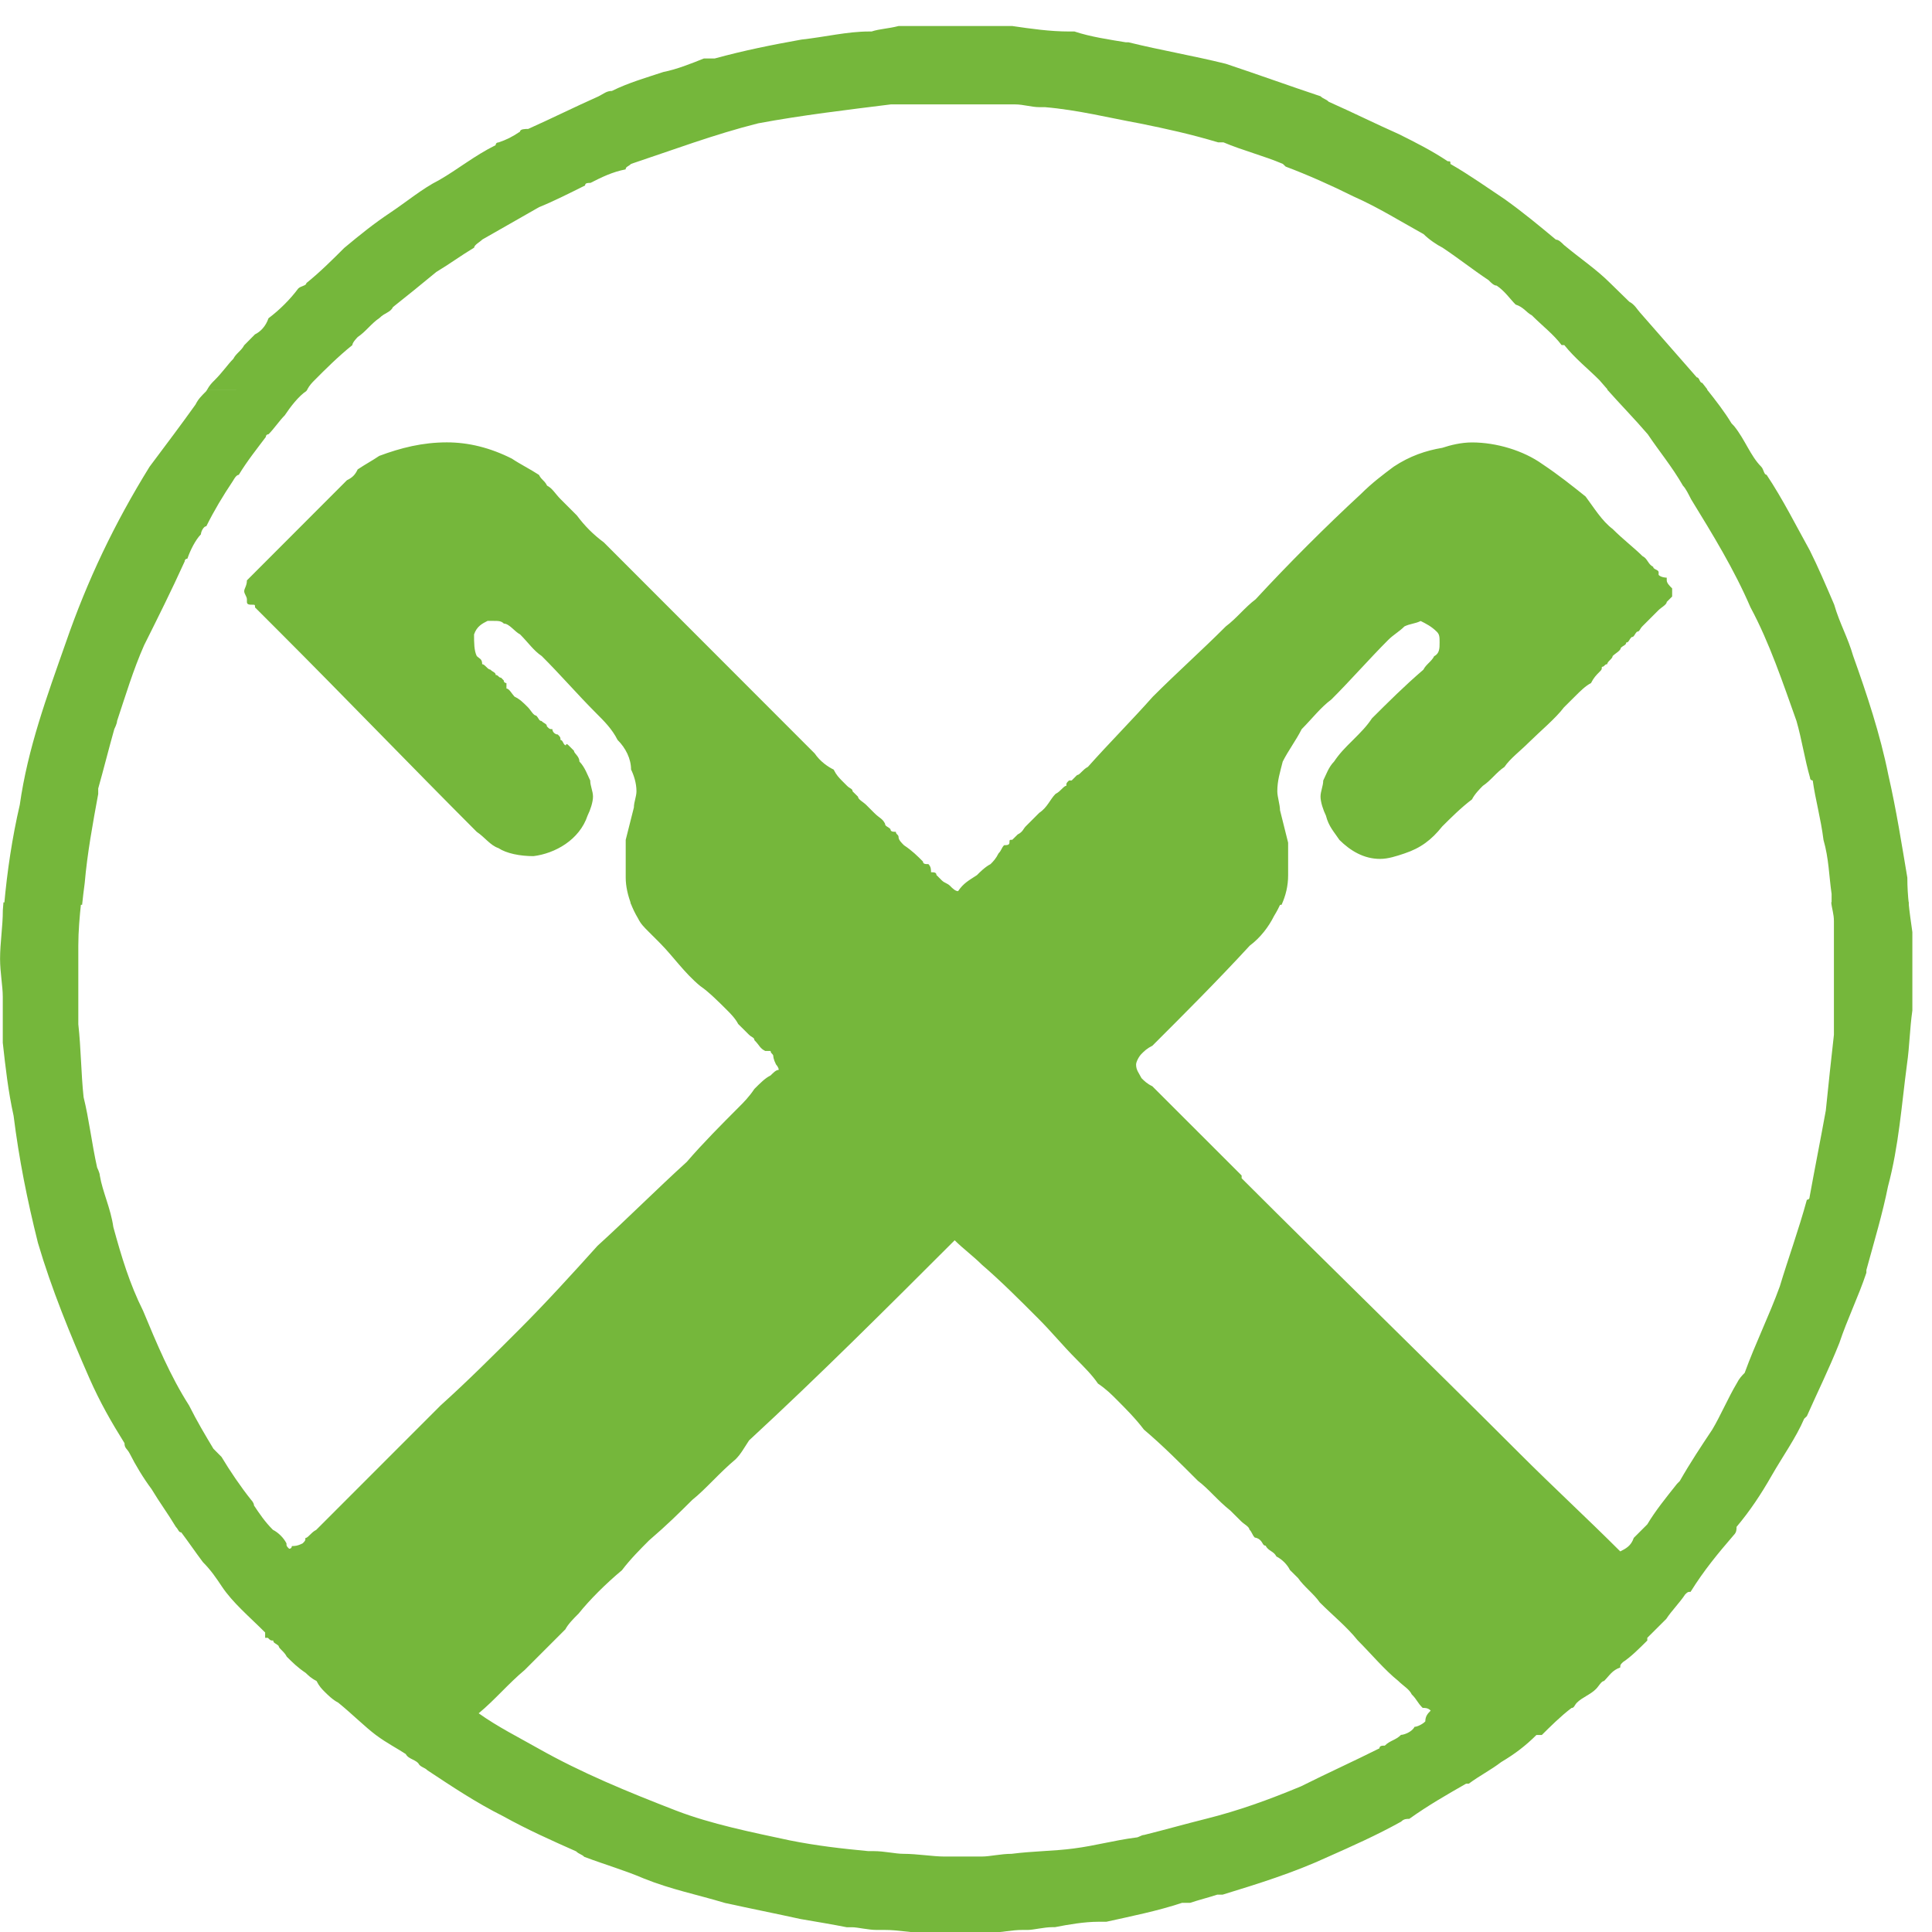
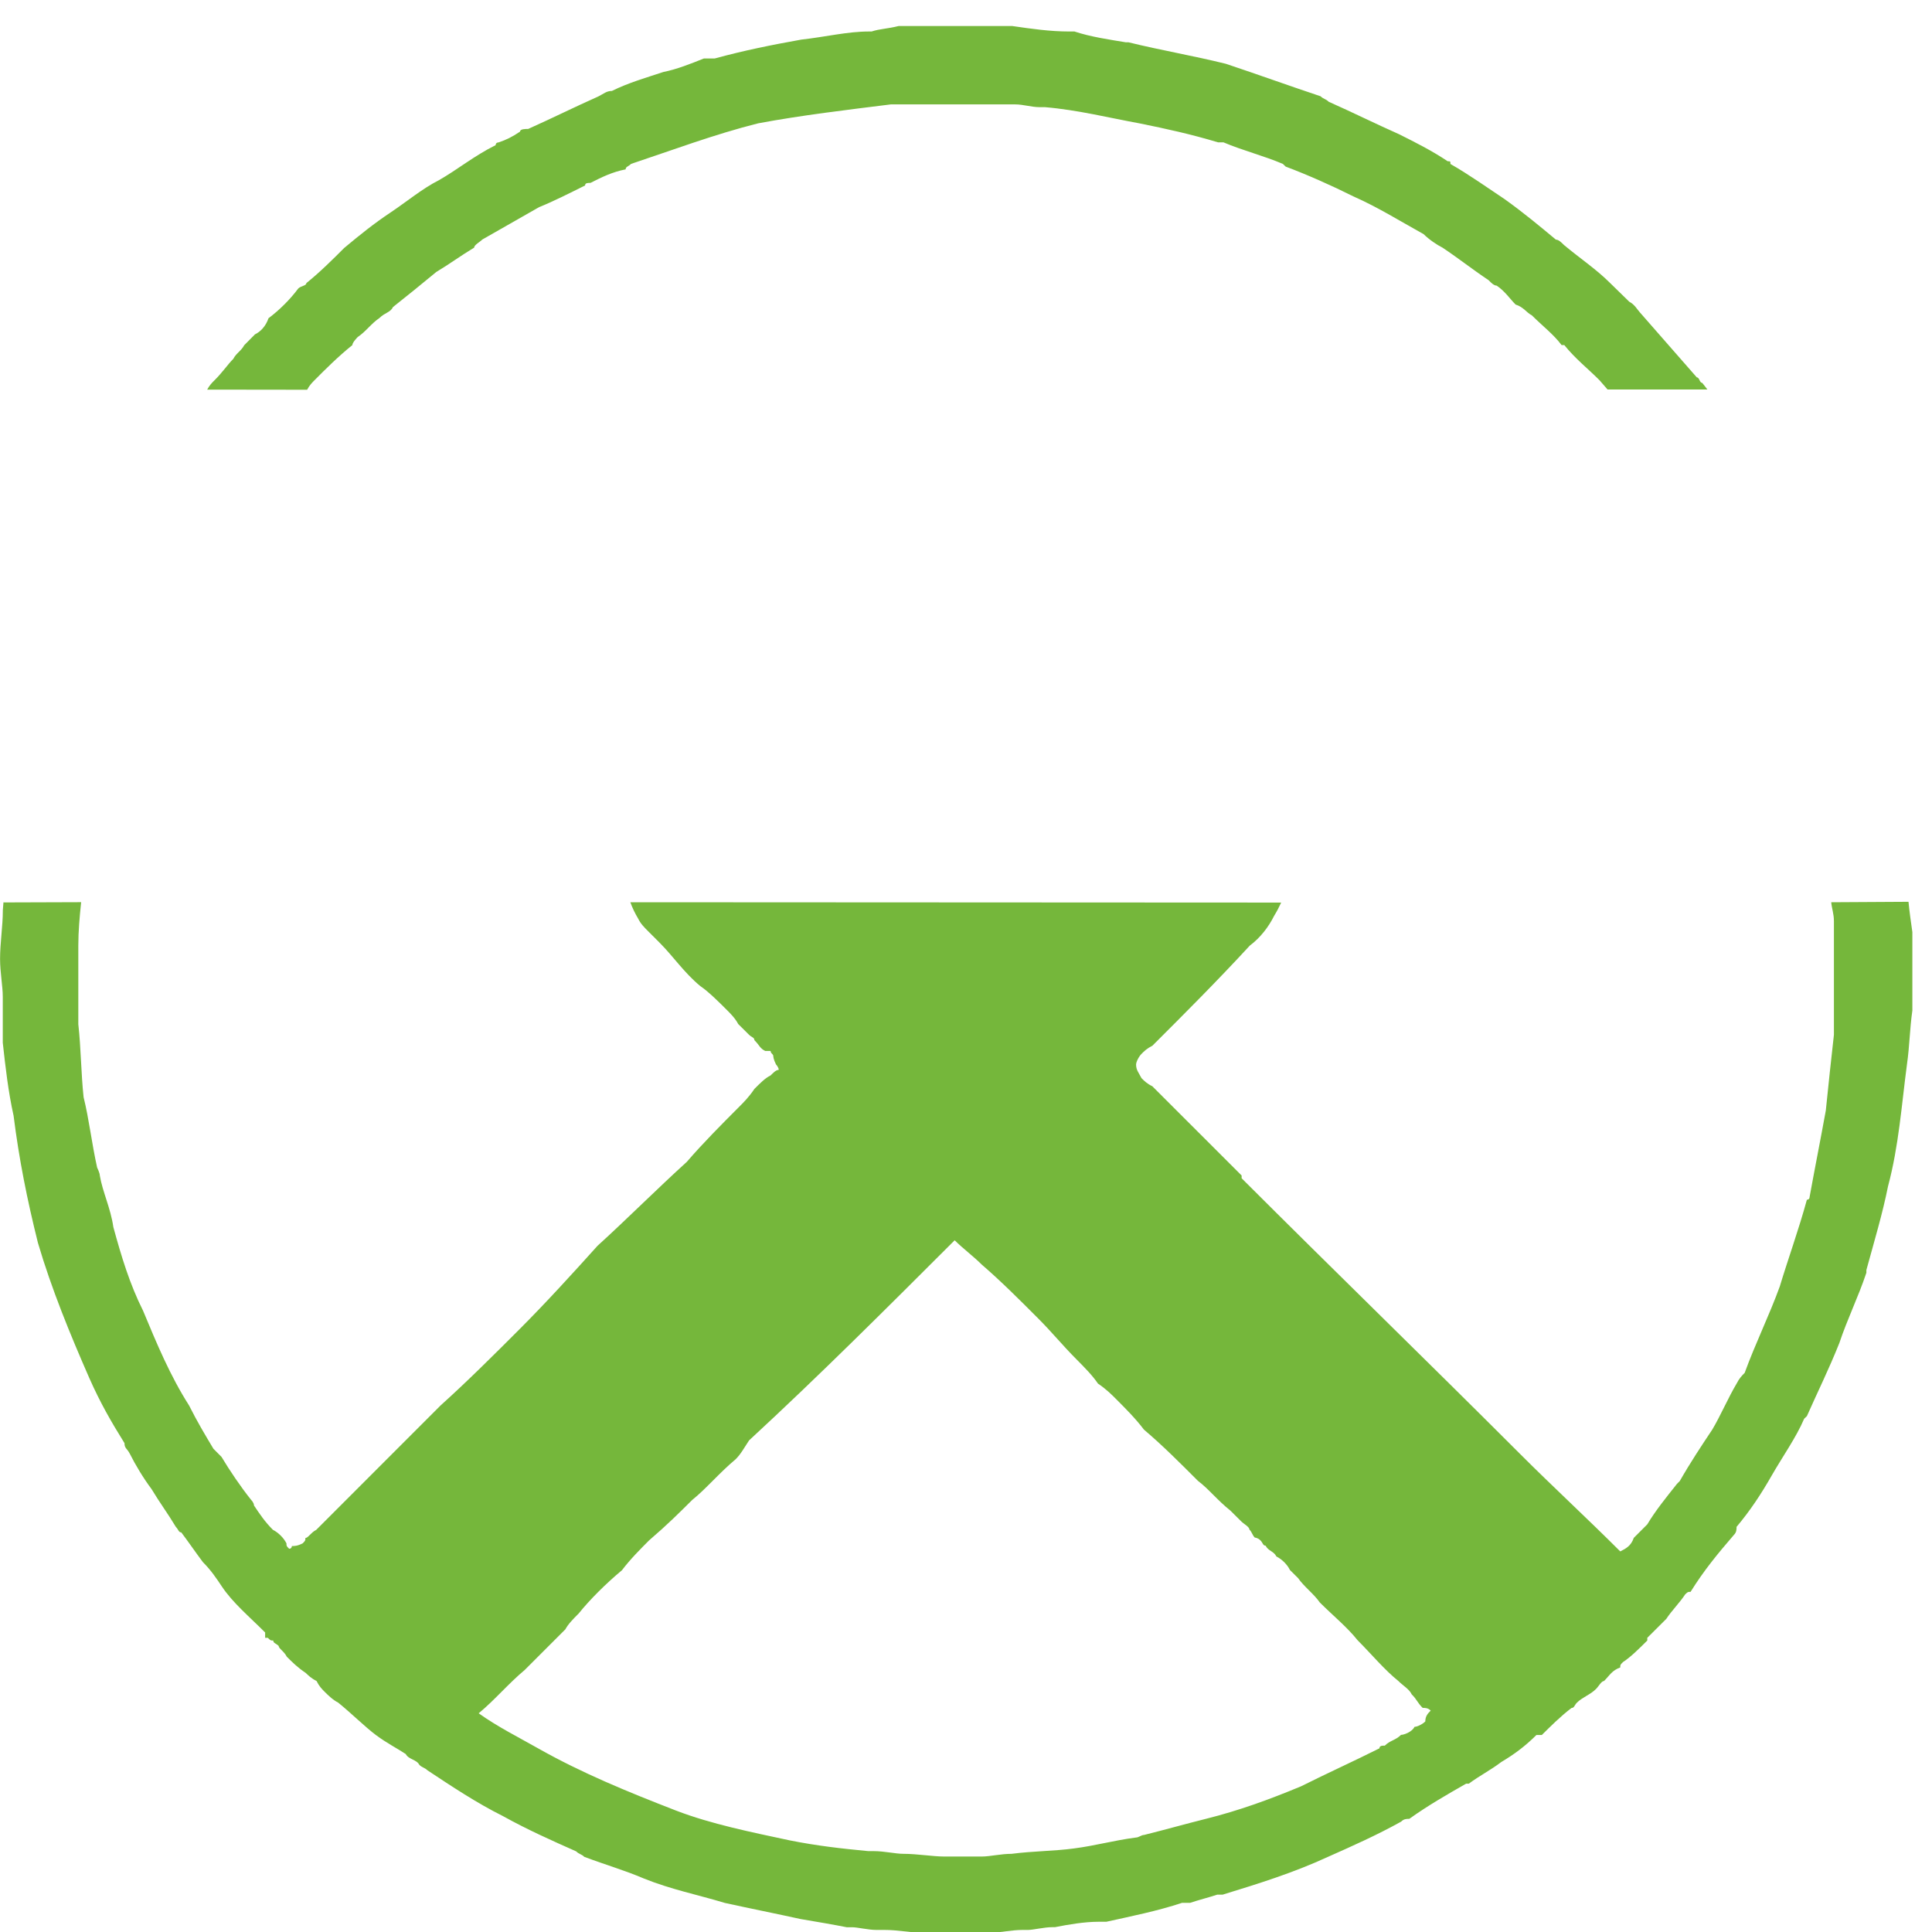
<svg xmlns="http://www.w3.org/2000/svg" viewBox="0 0 30 30">
  <g fill="#75B73B" fill-rule="evenodd" clip-rule="evenodd">
-     <path d="M19.9 14.05c.064-.142.102-.29.102-.46v-.505l-.126-.504c0-.083-.042-.21-.042-.293 0-.168.042-.294.084-.462.084-.168.21-.335.294-.503.168-.17.294-.337.462-.462.295-.294.588-.63.882-.924.084-.084.168-.126.252-.21.084-.042.168-.042.252-.084.084.042.168.084.252.168.042.042.042.084.042.168s0 .168-.084.21c-.042.084-.126.126-.168.21-.294.252-.546.504-.798.755-.084.126-.168.21-.295.337-.127.125-.21.21-.294.335-.084.084-.126.21-.168.294 0 .083-.042.167-.042.25s.042.21.084.295c.042.168.126.252.21.378.17.168.378.294.63.294.126 0 .252-.042.378-.084.252-.084.42-.21.588-.42.126-.126.294-.294.462-.42.042-.084.126-.168.168-.21.126-.084.21-.21.336-.294.084-.127.252-.253.378-.38.168-.166.42-.377.546-.545l.168-.167c.084-.084.168-.168.252-.21.042-.084.084-.126.126-.168s.042-.042.042-.084c.042 0 .042-.042.084-.042 0-.042.084-.084.084-.126.042-.042.126-.084.126-.126.042-.042.084-.042.084-.084.042 0 .042-.042.084-.084.042 0 .042-.042.084-.084.042 0 .042-.042.084-.084l.252-.252c.042-.042.126-.084.126-.126l.084-.084v-.126c-.042-.042-.084-.084-.084-.126V8.97s-.084 0-.126-.042v-.042c0-.042-.084-.042-.084-.084-.084-.042-.084-.126-.168-.168-.126-.126-.294-.252-.462-.42-.168-.126-.294-.336-.42-.504-.21-.168-.42-.336-.672-.504-.294-.21-.714-.336-1.092-.336-.168 0-.336.042-.462.084-.252.042-.504.126-.756.294-.168.126-.336.252-.504.42-.546.504-1.134 1.092-1.638 1.638-.168.126-.294.294-.462.42-.378.378-.756.714-1.134 1.092-.336.378-.672.713-1.008 1.09-.084.043-.126.127-.168.127l-.084.084H16.6c-.042.04-.042.04-.042.083-.042 0-.084.084-.168.126-.084.083-.126.21-.252.293l-.21.21c-.042.042-.042.084-.125.126l-.084.083c-.044 0-.044 0-.044.042s-.043.042-.083.042c-.042.042-.042.084-.086.126-.042.084-.083.126-.125.168-.084.043-.168.127-.21.17-.126.083-.21.125-.294.25-.04 0-.084-.04-.125-.083-.043-.042-.084-.042-.127-.084l-.084-.084c0-.043-.04-.043-.084-.043 0-.042 0-.084-.04-.126-.044 0-.085 0-.085-.04-.084-.085-.17-.17-.295-.253-.042-.042-.084-.084-.084-.126s-.042-.04-.042-.083c-.042 0-.084 0-.084-.042-.042-.042-.084-.042-.084-.084-.042-.083-.084-.083-.168-.167l-.126-.126c-.042-.042-.126-.084-.126-.126l-.084-.083c0-.042-.042-.042-.084-.084l-.084-.084c-.042-.043-.084-.085-.126-.17-.084-.04-.21-.125-.294-.25L9.377 8.423c-.168-.126-.294-.252-.42-.42l-.252-.252c-.084-.084-.126-.168-.21-.21-.042-.084-.084-.084-.126-.167-.127-.084-.295-.168-.42-.252-.337-.17-.673-.253-1.01-.253-.377 0-.713.084-1.05.21-.125.084-.21.126-.335.21-.04.085-.083.127-.167.168L3.834 9.012c0 .084-.042.126-.042.168s.042.084.042.126v.042c0 .042.042.042.084.042s.042 0 .042.042l.378.378c1.008 1.008 2.016 2.057 3.065 3.107.126.084.21.21.336.252.125.083.335.125.545.125.336-.042.714-.252.84-.63.042-.084.084-.21.084-.294s-.043-.167-.043-.25c-.042-.085-.084-.21-.168-.295 0-.084-.085-.126-.085-.168l-.084-.084c-.04-.042-.04 0-.04 0-.043 0-.043-.083-.085-.083 0-.042 0-.042-.042-.085-.042 0-.084-.04-.084-.083-.043 0-.043 0-.085-.043 0-.042-.042-.042-.084-.084-.04 0-.04-.043-.083-.084-.042 0-.084-.084-.126-.127-.083-.083-.125-.125-.21-.167-.04-.042-.083-.126-.125-.126v-.084s-.042 0-.042-.042l-.042-.042c-.04 0-.04-.042-.083-.042 0-.042-.042-.042-.084-.084-.042 0-.084-.084-.126-.084 0-.084-.042-.084-.084-.126-.042-.084-.042-.21-.042-.336.043-.126.127-.168.21-.21h.085c.084 0 .126 0 .168.042.084 0 .168.126.252.168.126.126.21.252.336.336.295.294.547.588.84.882.127.126.253.252.337.42.126.125.21.293.21.46.042.085.084.21.084.337 0 .084-.04.168-.04.252l-.127.503v.588c0 .132.033.28.09.423L19.9 14.05m5.057-8c.192.217.426.456.63.694.168.252.378.504.546.798.042.042.083.126.126.21.335.546.67 1.092.923 1.68.294.546.504 1.176.714 1.764.084.294.126.587.21.88 0 .043.042.043.042.043.04.293.125.587.167.923.084.294.084.546.126.84v.164l1.2.002c-.016-.144-.024-.28-.024-.42-.085-.503-.17-1.05-.295-1.595-.126-.63-.336-1.26-.546-1.847-.085-.294-.21-.504-.295-.798-.126-.294-.252-.588-.378-.84-.21-.378-.42-.798-.672-1.176-.042 0-.042-.084-.084-.126-.167-.168-.25-.42-.42-.63l-.04-.042c-.106-.176-.243-.353-.384-.53l-1.55.004zm-21.74 0c-.004.005-.01.014-.013.022-.084.084-.126.126-.168.21-.21.294-.462.63-.714.966-.546.882-.966 1.764-1.3 2.73-.295.84-.59 1.638-.715 2.52-.117.502-.197 1.04-.242 1.55l1.21.002c.012-.115.025-.225.04-.335.04-.462.125-.924.21-1.386v-.085c.083-.294.167-.63.25-.923 0 0 .043-.084.043-.126.126-.378.252-.798.42-1.176.21-.42.42-.84.63-1.302 0-.042.042-.042.042-.042.042-.126.126-.294.21-.378 0-.042.042-.126.084-.126.126-.252.252-.462.42-.714 0 0 .042-.084.084-.084.126-.21.294-.42.42-.588 0-.042.042-.042.042-.042.084-.084.168-.21.252-.294.084-.126.21-.294.336-.378l.014-.024-1.554.002z" />
    <path d="M4.77 6.05c.038-.07.076-.108.113-.145.168-.17.378-.378.588-.546 0-.043.085-.127.085-.127.126-.084.21-.21.336-.294.085-.085.17-.085.21-.17.21-.167.42-.335.673-.545.21-.126.378-.252.588-.378 0-.042.085-.084.127-.126l.882-.503c.21-.084.46-.21.713-.336 0-.04.042-.04.084-.04.168-.085.336-.17.546-.21 0-.043.042-.043.084-.085.63-.21 1.302-.462 1.974-.63.673-.126 1.388-.21 2.06-.294h1.93c.127 0 .253.043.38.043h.083c.504.042 1.008.168 1.47.252.42.085.797.168 1.217.294h.084c.294.125.63.21.923.335l.044.042c.336.126.714.294 1.05.462.378.167.714.377 1.092.587.084.084.21.168.294.21.252.168.462.336.714.504.042.043.084.085.126.085.126.084.21.21.294.294.126.04.168.125.252.167.168.168.336.294.462.462h.042c.168.21.378.376.546.545.04.047.082.096.126.145h1.55c-.027-.037-.054-.07-.08-.103-.042 0-.042-.085-.084-.085l-.882-1.007c-.04-.042-.083-.126-.167-.168L25 4.393c-.21-.21-.462-.378-.714-.588-.042-.042-.084-.084-.126-.084-.252-.21-.504-.42-.798-.63-.252-.167-.546-.377-.84-.545 0-.042 0-.042-.042-.042-.252-.168-.504-.294-.756-.42-.378-.168-.714-.336-1.092-.504-.042-.043-.084-.043-.126-.085-.503-.168-.966-.336-1.47-.504-.504-.125-1.008-.21-1.512-.334h-.042c-.252-.042-.546-.084-.798-.168H16.6c-.294 0-.588-.042-.882-.085h-1.764c-.168.043-.293.043-.42.085h-.04c-.337 0-.674.084-1.052.126-.462.083-.882.167-1.344.293h-.168c-.21.084-.42.168-.63.21-.253.084-.546.168-.798.294-.084 0-.126.043-.21.085-.377.168-.713.336-1.09.505-.043 0-.127 0-.127.042-.126.084-.21.126-.336.168-.043 0-.043.042-.043.042-.336.167-.588.377-.882.545-.252.126-.503.336-.755.504s-.462.337-.714.547c-.168.168-.378.378-.588.546 0 .042-.084.042-.126.084-.126.17-.294.336-.462.462-.042.125-.126.21-.21.25l-.168.17c-.042.083-.126.125-.168.21-.084.083-.168.21-.294.335-.038.037-.075.075-.112.143l1.553.002M8.776 25.306c.042-.084.126-.168.21-.252.168-.21.42-.462.672-.672.126-.168.294-.336.42-.462.293-.252.46-.42.672-.63.21-.168.42-.42.672-.63.084-.084.126-.168.21-.294 1.092-1.008 2.142-2.058 3.192-3.107.125.125.293.25.42.377.293.252.587.546.88.84.21.21.38.42.59.63.125.126.25.252.335.378.125.084.21.168.293.252.126.126.294.294.42.462.294.25.546.503.84.797.168.126.294.294.504.462l.168.167c.042.042.126.084.126.126.043.042.043.084.085.126 0 0 .042 0 .084.04s.04.085.083.085c.042.084.126.084.168.168.085.042.17.126.21.21l.127.126c.084.125.25.25.336.377.21.21.42.378.588.588.21.21.42.462.63.63.085.084.17.126.21.21.085.084.085.126.17.21.04 0 .083 0 .125.042-.042.042-.084.084-.084.168-.04.042-.125.084-.167.084-.042.083-.168.125-.21.125-.084.084-.168.084-.252.167-.04 0-.083 0-.083.042-.42.21-.798.38-1.218.59-.505.21-.967.377-1.47.503-.337.084-.63.168-.967.252-.042 0-.084.04-.126.04-.336.043-.63.127-.966.17-.293.04-.63.04-.965.083-.168 0-.336.042-.462.042h-.587c-.168 0-.42-.042-.63-.042-.126 0-.294-.042-.463-.042h-.084c-.42-.04-.8-.083-1.22-.167-.587-.126-1.217-.252-1.763-.462-.756-.293-1.47-.586-2.142-.966-.294-.167-.63-.335-.924-.545.253-.21.463-.463.715-.673l.63-.63M.054 14.008l-.01.126c0 .252-.043.504-.043.756 0 .21.042.42.042.588v.713c.042.38.084.756.168 1.134.084.672.21 1.302.378 1.974.21.715.504 1.43.798 2.1.168.38.336.673.546 1.01 0 .083.042.083.084.167.084.168.21.378.336.546.126.21.252.378.378.588.042.043.042.085.084.085.126.168.21.294.336.462.126.126.21.252.294.378.168.252.42.462.672.714v.083h.042c.042.042.042.042.084.042 0 .042.042.042.084.084 0 .04.084.083.126.167.084.084.168.168.294.252.042.04.084.083.168.125.042.084.084.126.126.168s.126.126.21.168c.21.17.42.38.588.505s.336.21.462.294c.042.084.168.084.21.167.042.043.084.043.126.085.378.25.756.503 1.176.713.378.21.756.378 1.134.546.042.043.084.043.126.085.336.126.63.21.924.336.42.17.84.253 1.26.38.378.083.798.167 1.176.25.252.043.504.085.714.127h.084c.084 0 .252.042.378.042h.127c.21 0 .377.04.545.04h1.134c.126 0 .294-.04.462-.04h.084c.084 0 .252-.043.378-.043h.042c.21-.042.462-.084.672-.084h.126c.378-.084.798-.168 1.176-.294h.126c.126-.043.294-.085.42-.127h.084c.546-.168 1.092-.336 1.638-.588.378-.168.756-.336 1.134-.546.042-.043.084-.043.126-.043.294-.21.588-.378.882-.546h.042c.168-.125.336-.208.504-.336.21-.125.378-.252.546-.42h.084c.126-.125.294-.293.462-.42.042 0 .042-.04.084-.083.084-.083.21-.125.294-.21.042-.04.084-.125.126-.125.084-.084.126-.168.252-.21 0-.042 0-.042.042-.084.126-.083.252-.21.378-.335v-.042l.295-.294c.083-.127.21-.253.293-.38.042-.04.042-.04.084-.04.21-.337.42-.59.672-.883.042-.042.042-.084.042-.126.21-.25.378-.503.546-.797s.378-.588.504-.882l.042-.04c.168-.38.336-.715.504-1.135.126-.378.294-.714.42-1.092v-.042c.126-.46.252-.88.336-1.3.168-.63.21-1.26.294-1.892.042-.293.042-.544.084-.838v-1.218c-.022-.156-.045-.312-.06-.47l-1.2.007c.01.102.042.18.042.294v1.764c-.042.378-.084.757-.126 1.176-.084.462-.168.882-.252 1.344 0 .042-.042.042-.042.042-.126.462-.294.924-.42 1.344-.168.462-.378.882-.546 1.344-.042.042-.084.084-.126.168-.126.21-.252.504-.378.714-.168.252-.336.504-.504.798l-.042.042c-.167.21-.337.42-.462.63l-.21.21c-.042.126-.126.168-.21.21-.504-.504-1.05-1.008-1.554-1.512l-.042-.042c-1.428-1.428-2.855-2.813-4.283-4.24v-.043l-1.387-1.386c-.084-.04-.126-.084-.168-.126-.042-.082-.084-.126-.084-.21 0-.042.043-.126.085-.167.042-.043.084-.084.168-.126.504-.503 1.008-1.007 1.512-1.554.168-.126.294-.294.378-.462.042-.068.078-.137.11-.207L9.788 14.01c.032.09.073.173.12.252.042.084.084.126.168.21l.168.168c.21.21.377.462.63.672.126.084.294.252.42.378.042.042.126.126.168.21l.168.167c.042.042.084.042.084.084.084.085.084.127.168.168h.084c0 .043.042.043.042.084 0 0 0 .043.042.126 0 0 .042.044.042.084-.042 0-.084.044-.126.086-.084.04-.168.126-.252.21-.084.125-.168.21-.252.293-.252.253-.546.547-.798.84-.463.42-.924.883-1.386 1.303-.378.42-.798.882-1.218 1.302-.378.378-.798.798-1.218 1.176l-1.932 1.933c-.084.042-.126.126-.168.126 0 .04 0 .04-.042.083-.084.042-.126.042-.168.042 0 0 0 .042-.042.042-.042-.042-.042-.042-.042-.084-.042-.084-.126-.168-.21-.21-.126-.126-.21-.252-.294-.378 0-.042-.042-.084-.042-.084-.168-.21-.336-.46-.462-.67l-.126-.127c-.126-.21-.252-.42-.378-.672-.294-.46-.504-.965-.714-1.47-.21-.42-.336-.84-.462-1.3-.042-.295-.168-.547-.21-.8 0-.04-.042-.125-.042-.125-.084-.378-.126-.756-.21-1.092-.04-.377-.04-.756-.082-1.133v-1.218c0-.226.02-.45.044-.677l-1.21.004z" />
  </g>
</svg>